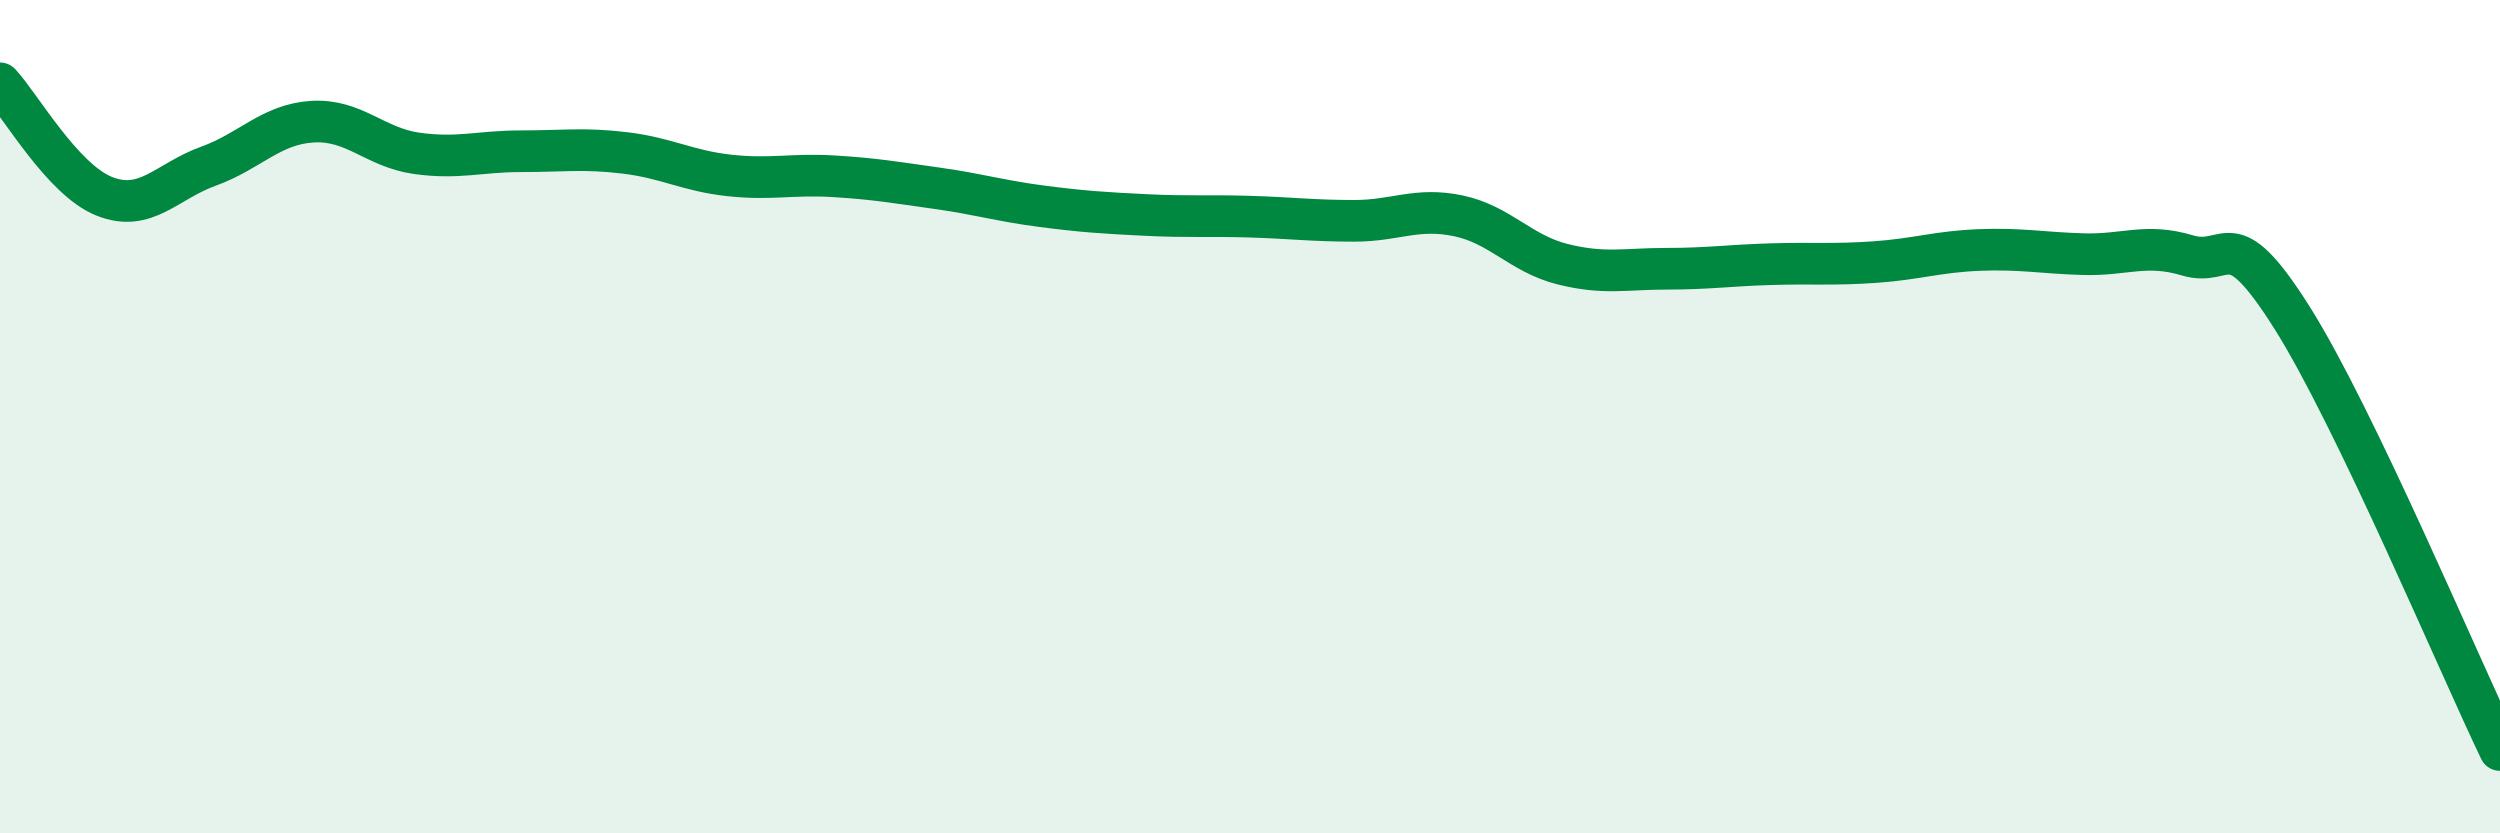
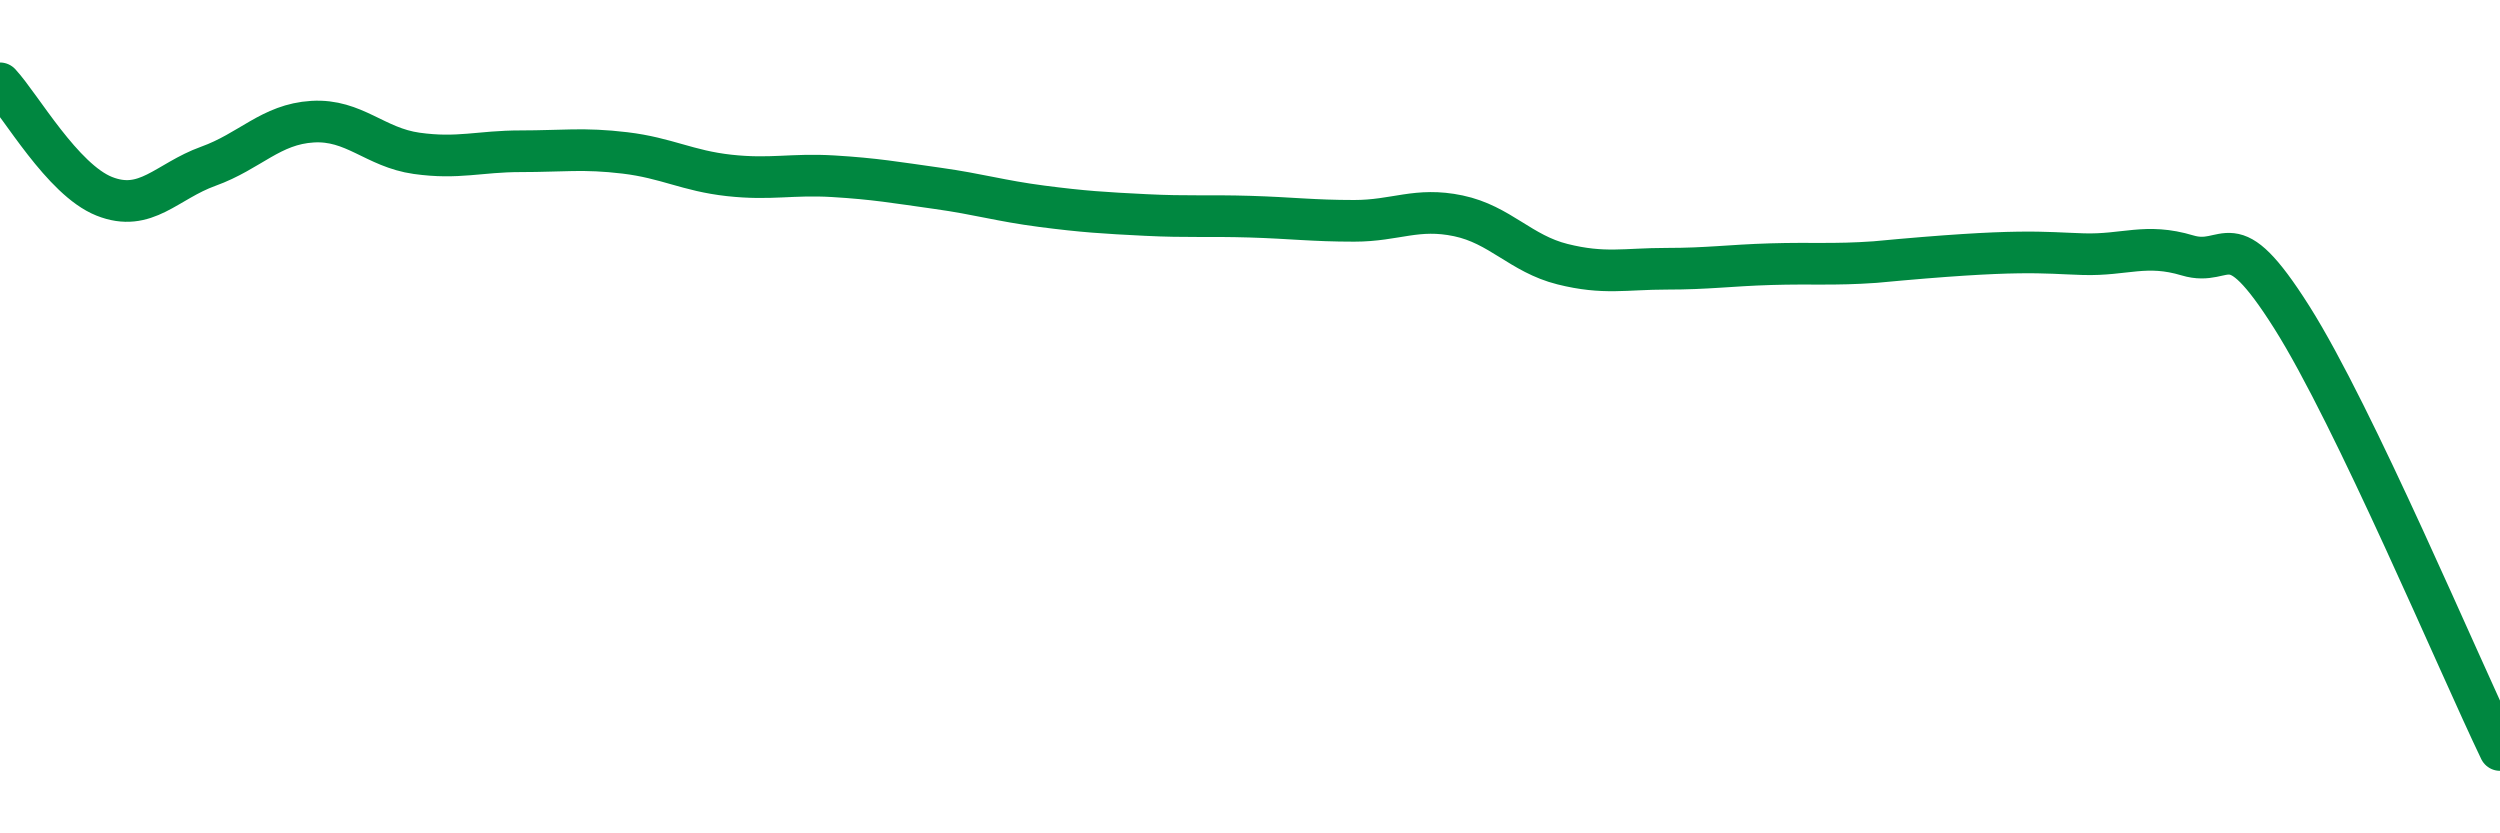
<svg xmlns="http://www.w3.org/2000/svg" width="60" height="20" viewBox="0 0 60 20">
-   <path d="M 0,2 C 0.5,2.54 1.5,4.31 2.5,4.71 C 3.5,5.11 4,4.35 5,3.99 C 6,3.63 6.5,2.98 7.5,2.92 C 8.5,2.86 9,3.54 10,3.68 C 11,3.82 11.5,3.63 12.5,3.63 C 13.5,3.63 14,3.55 15,3.67 C 16,3.79 16.5,4.1 17.5,4.21 C 18.5,4.32 19,4.17 20,4.23 C 21,4.29 21.5,4.38 22.5,4.52 C 23.5,4.66 24,4.82 25,4.95 C 26,5.08 26.5,5.11 27.5,5.16 C 28.5,5.21 29,5.17 30,5.2 C 31,5.23 31.5,5.3 32.5,5.3 C 33.5,5.3 34,4.97 35,5.18 C 36,5.39 36.5,6.09 37.5,6.34 C 38.5,6.59 39,6.45 40,6.45 C 41,6.45 41.5,6.37 42.5,6.34 C 43.5,6.31 44,6.36 45,6.29 C 46,6.22 46.5,6.04 47.5,6 C 48.5,5.96 49,6.07 50,6.1 C 51,6.13 51.5,5.83 52.5,6.13 C 53.5,6.43 53.5,5.24 55,7.61 C 56.5,9.98 59,15.92 60,18L60 20L0 20Z" fill="#008740" opacity="0.1" stroke-linecap="round" stroke-linejoin="round" />
-   <path d="M 0,2 C 0.5,2.54 1.5,4.31 2.5,4.71 C 3.5,5.11 4,4.35 5,3.99 C 6,3.63 6.5,2.98 7.5,2.92 C 8.5,2.86 9,3.54 10,3.68 C 11,3.82 11.5,3.63 12.5,3.63 C 13.5,3.63 14,3.55 15,3.67 C 16,3.79 16.5,4.1 17.5,4.21 C 18.5,4.32 19,4.17 20,4.23 C 21,4.29 21.5,4.38 22.5,4.52 C 23.5,4.66 24,4.82 25,4.95 C 26,5.08 26.5,5.11 27.5,5.16 C 28.5,5.21 29,5.17 30,5.2 C 31,5.23 31.5,5.3 32.5,5.3 C 33.5,5.3 34,4.97 35,5.18 C 36,5.39 36.5,6.09 37.5,6.34 C 38.5,6.59 39,6.45 40,6.45 C 41,6.45 41.5,6.37 42.5,6.34 C 43.5,6.31 44,6.36 45,6.29 C 46,6.22 46.5,6.04 47.5,6 C 48.5,5.96 49,6.07 50,6.1 C 51,6.13 51.5,5.83 52.5,6.13 C 53.5,6.43 53.5,5.24 55,7.61 C 56.5,9.98 59,15.92 60,18" stroke="#008740" stroke-width="1" fill="none" stroke-linecap="round" stroke-linejoin="round" />
+   <path d="M 0,2 C 0.5,2.54 1.5,4.31 2.5,4.71 C 3.5,5.11 4,4.35 5,3.99 C 6,3.63 6.5,2.98 7.5,2.92 C 8.5,2.86 9,3.54 10,3.68 C 11,3.82 11.5,3.63 12.5,3.63 C 13.5,3.63 14,3.55 15,3.67 C 16,3.79 16.5,4.1 17.5,4.21 C 18.5,4.32 19,4.17 20,4.23 C 21,4.29 21.5,4.38 22.5,4.52 C 23.5,4.66 24,4.82 25,4.95 C 26,5.08 26.5,5.11 27.5,5.16 C 28.5,5.21 29,5.17 30,5.2 C 31,5.23 31.5,5.3 32.5,5.3 C 33.5,5.3 34,4.97 35,5.18 C 36,5.39 36.5,6.09 37.5,6.34 C 38.5,6.59 39,6.45 40,6.45 C 41,6.45 41.5,6.37 42.5,6.34 C 43.5,6.31 44,6.36 45,6.29 C 48.5,5.96 49,6.07 50,6.1 C 51,6.13 51.5,5.83 52.5,6.13 C 53.5,6.43 53.5,5.24 55,7.61 C 56.5,9.98 59,15.92 60,18" stroke="#008740" stroke-width="1" fill="none" stroke-linecap="round" stroke-linejoin="round" />
</svg>